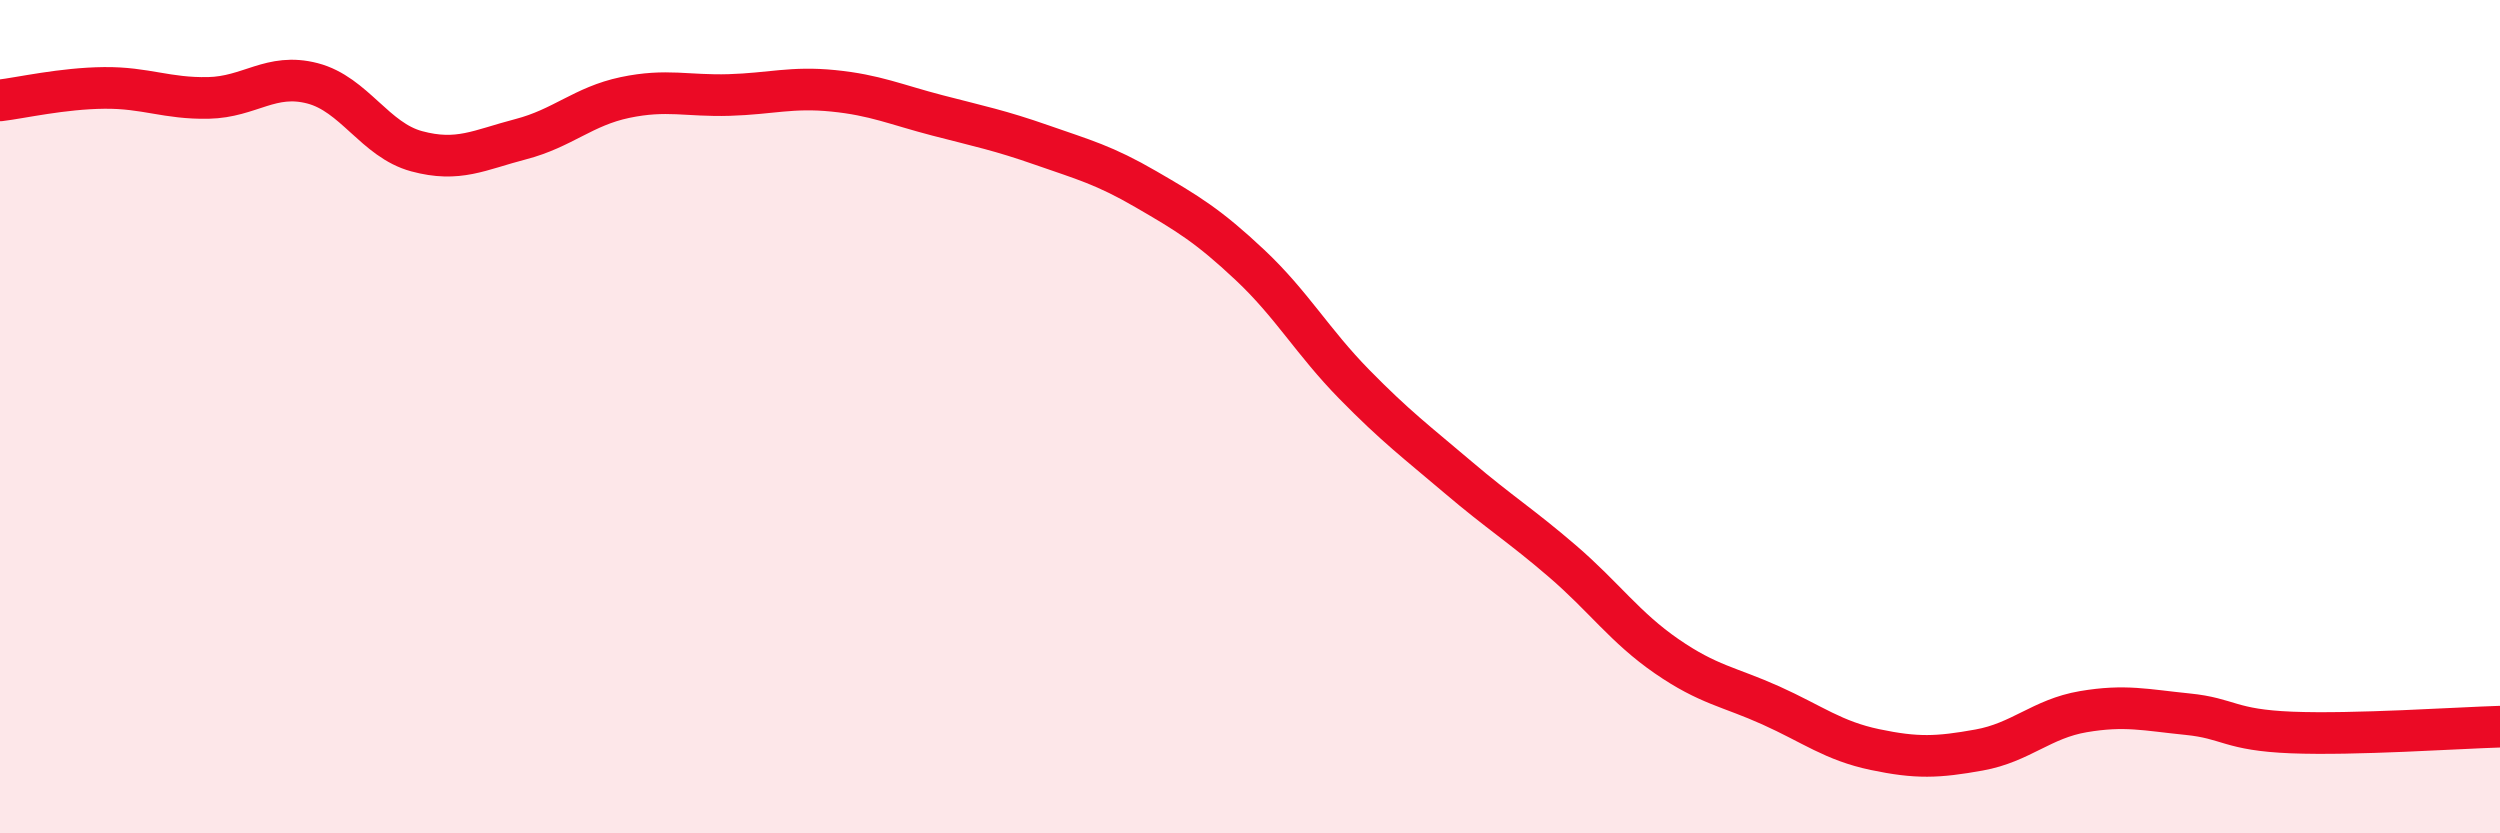
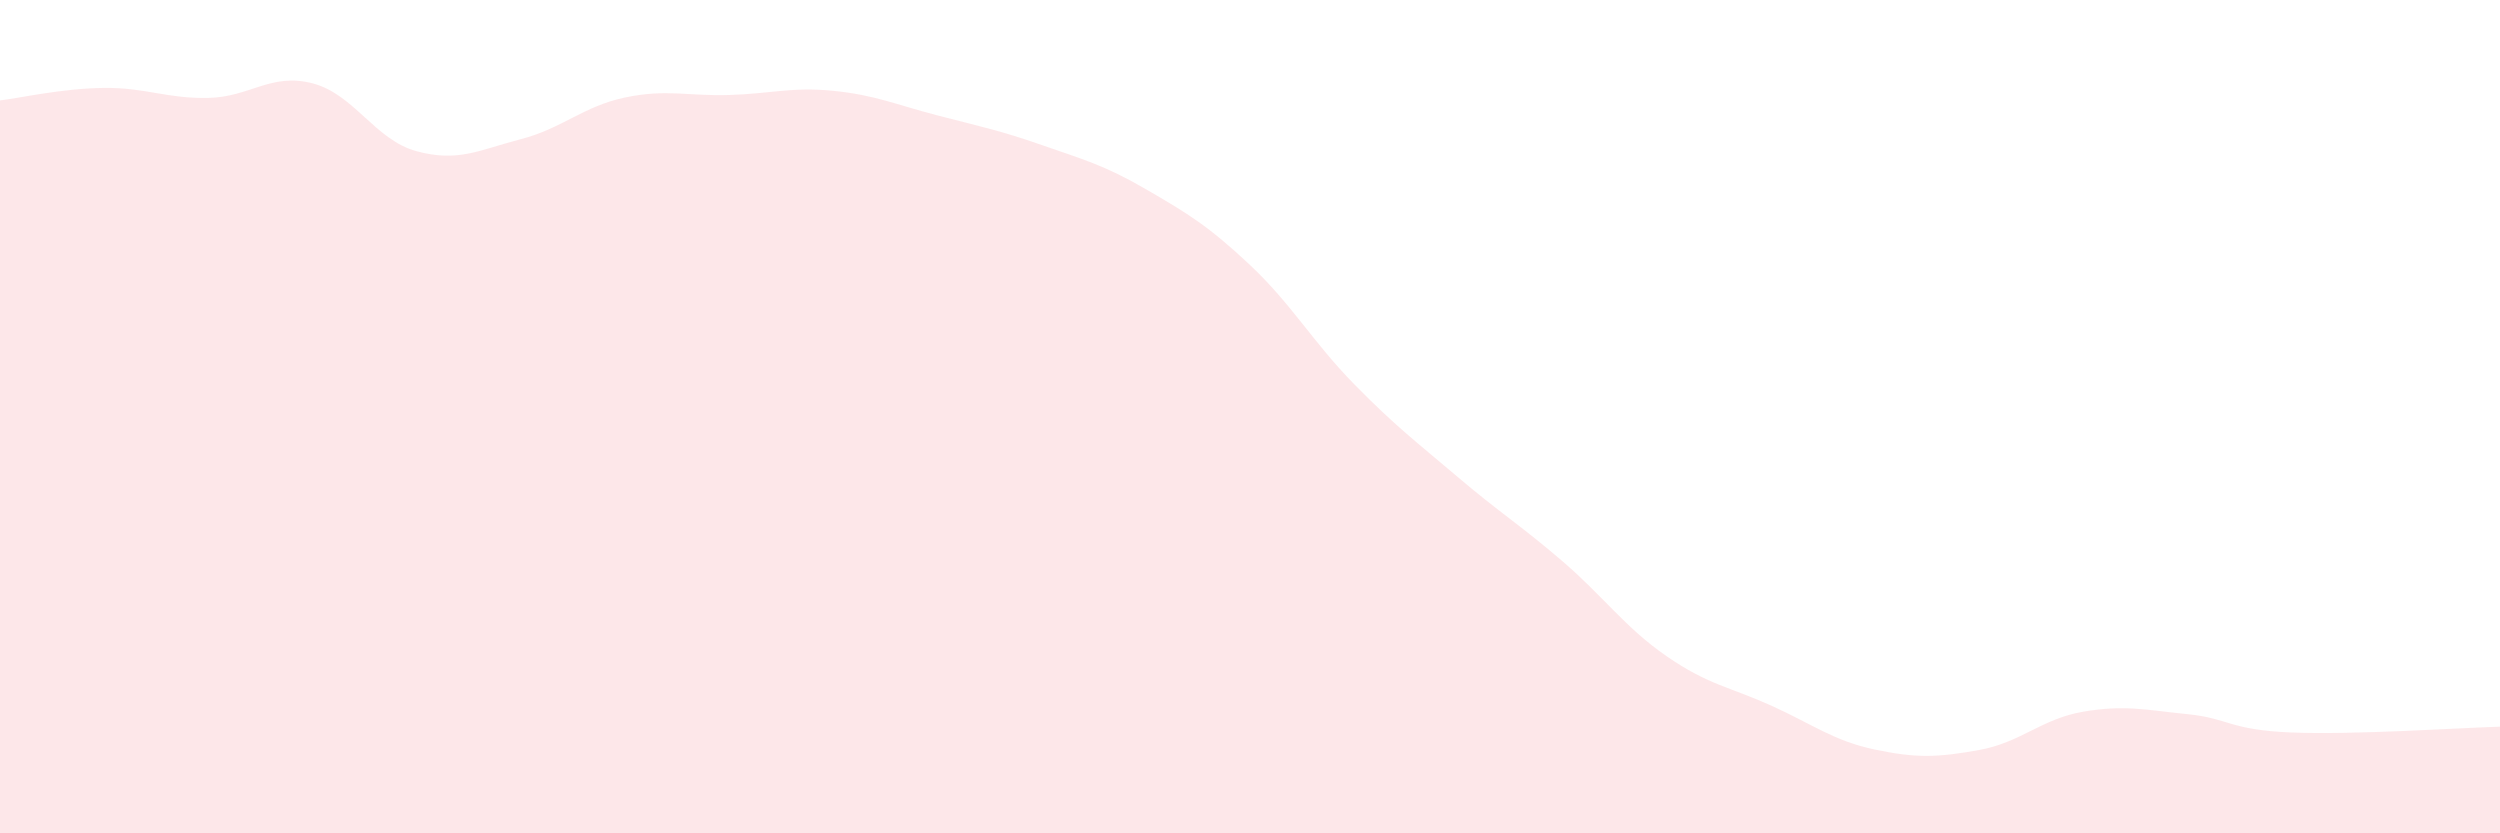
<svg xmlns="http://www.w3.org/2000/svg" width="60" height="20" viewBox="0 0 60 20">
  <path d="M 0,2.41 C 0.5,2.35 1.5,2.12 2.5,2.11 C 3.5,2.1 4,2.37 5,2.35 C 6,2.33 6.5,1.74 7.5,2 C 8.5,2.26 9,3.36 10,3.63 C 11,3.9 11.5,3.6 12.5,3.34 C 13.5,3.08 14,2.55 15,2.34 C 16,2.13 16.5,2.31 17.5,2.28 C 18.5,2.25 19,2.08 20,2.18 C 21,2.28 21.5,2.51 22.5,2.77 C 23.5,3.03 24,3.13 25,3.48 C 26,3.83 26.5,3.96 27.5,4.54 C 28.5,5.12 29,5.42 30,6.36 C 31,7.3 31.5,8.2 32.5,9.22 C 33.5,10.24 34,10.61 35,11.46 C 36,12.31 36.5,12.61 37.5,13.47 C 38.5,14.33 39,15.06 40,15.75 C 41,16.44 41.5,16.48 42.5,16.93 C 43.5,17.38 44,17.78 45,17.99 C 46,18.2 46.5,18.18 47.5,18 C 48.5,17.82 49,17.25 50,17.08 C 51,16.91 51.5,17.04 52.5,17.14 C 53.5,17.24 53.5,17.52 55,17.58 C 56.5,17.64 59,17.47 60,17.44L60 20L0 20Z" fill="#EB0A25" opacity="0.1" stroke-linecap="round" stroke-linejoin="round" />
-   <path d="M 0,2.41 C 0.5,2.35 1.5,2.12 2.5,2.11 C 3.5,2.1 4,2.37 5,2.35 C 6,2.33 6.5,1.74 7.5,2 C 8.5,2.26 9,3.36 10,3.63 C 11,3.9 11.5,3.6 12.5,3.34 C 13.5,3.08 14,2.55 15,2.34 C 16,2.13 16.5,2.31 17.5,2.28 C 18.5,2.25 19,2.08 20,2.18 C 21,2.28 21.5,2.51 22.5,2.77 C 23.5,3.03 24,3.13 25,3.48 C 26,3.83 26.5,3.96 27.5,4.54 C 28.5,5.12 29,5.42 30,6.36 C 31,7.3 31.5,8.2 32.5,9.22 C 33.5,10.24 34,10.61 35,11.46 C 36,12.31 36.5,12.61 37.5,13.47 C 38.5,14.33 39,15.06 40,15.75 C 41,16.44 41.5,16.48 42.5,16.93 C 43.5,17.38 44,17.78 45,17.99 C 46,18.2 46.5,18.18 47.5,18 C 48.5,17.82 49,17.25 50,17.08 C 51,16.91 51.5,17.04 52.5,17.14 C 53.5,17.24 53.5,17.52 55,17.58 C 56.5,17.64 59,17.47 60,17.44" stroke="#EB0A25" stroke-width="1" fill="none" stroke-linecap="round" stroke-linejoin="round" />
</svg>